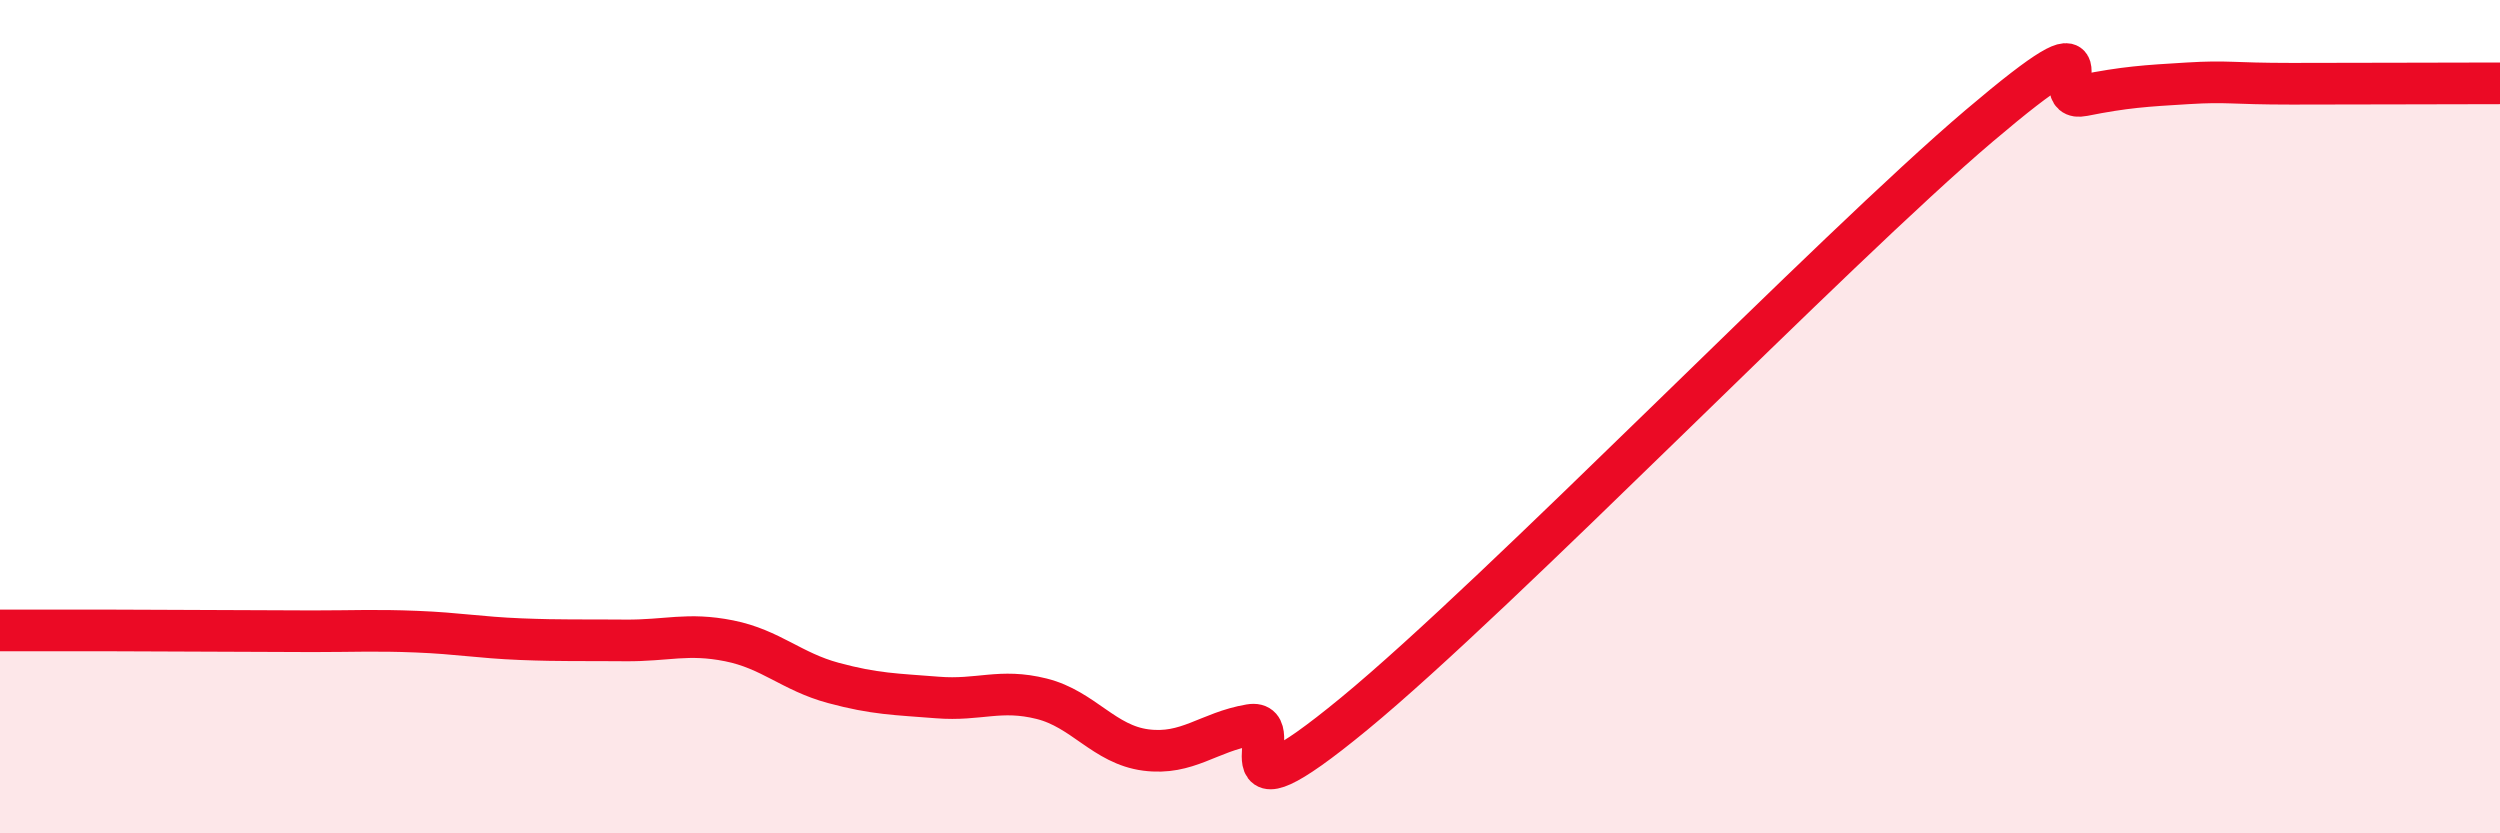
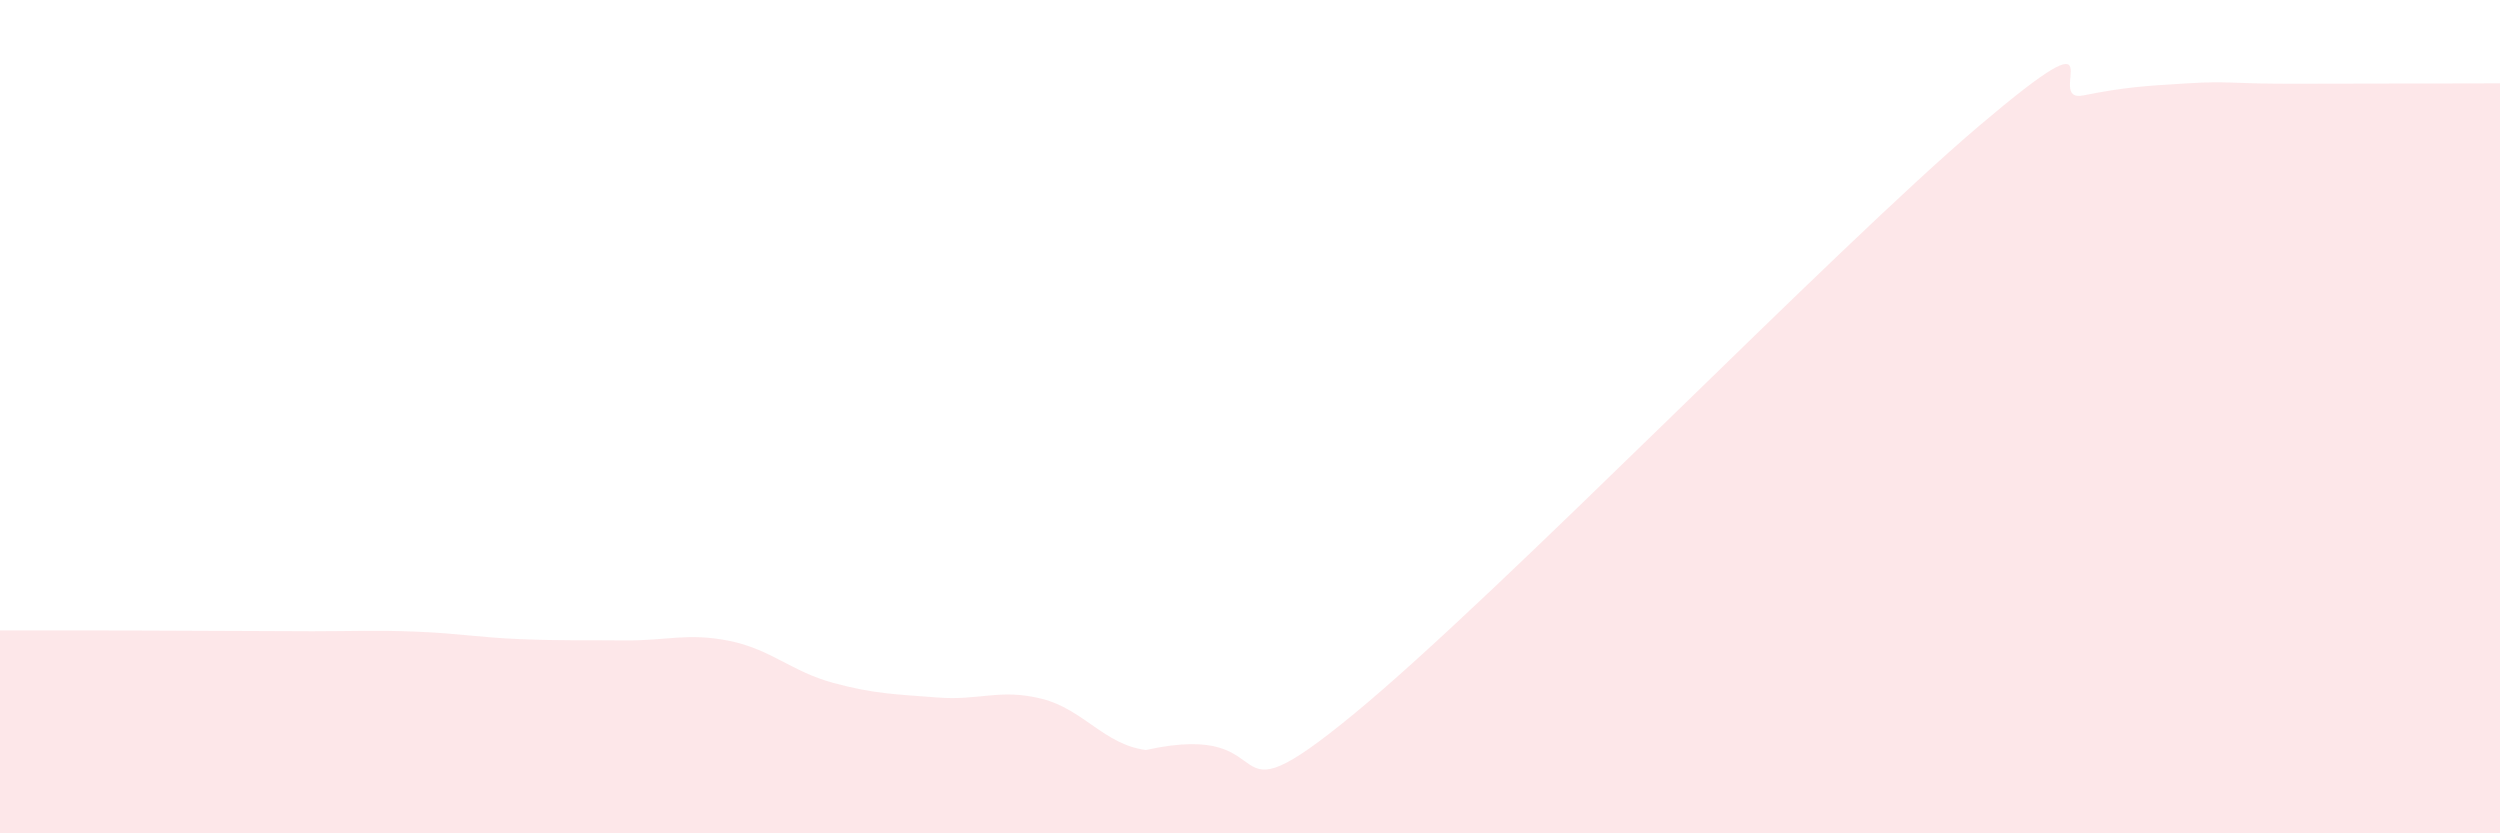
<svg xmlns="http://www.w3.org/2000/svg" width="60" height="20" viewBox="0 0 60 20">
-   <path d="M 0,15.13 C 0.5,15.13 1.5,15.13 2.5,15.13 C 3.5,15.13 4,15.14 5,15.14 C 6,15.14 6.5,15.15 7.5,15.15 C 8.5,15.15 9,15.12 10,15.16 C 11,15.2 11.5,15.3 12.5,15.34 C 13.5,15.38 14,15.36 15,15.37 C 16,15.38 16.5,15.18 17.5,15.38 C 18.5,15.58 19,16.12 20,16.39 C 21,16.66 21.5,16.66 22.5,16.74 C 23.5,16.82 24,16.52 25,16.77 C 26,17.02 26.5,17.87 27.5,18 C 28.5,18.13 29,17.57 30,17.4 C 31,17.23 29,20.01 32.5,17.13 C 36,14.25 44,5.99 47.5,3.02 C 51,0.05 49,2.49 50,2.29 C 51,2.09 51.5,2.06 52.5,2 C 53.5,1.94 53.5,2.01 55,2.01 C 56.5,2.01 59,2 60,2L60 20L0 20Z" fill="#EB0A25" opacity="0.1" stroke-linecap="round" stroke-linejoin="round" />
-   <path d="M 0,15.13 C 0.5,15.13 1.5,15.13 2.5,15.13 C 3.5,15.13 4,15.14 5,15.14 C 6,15.14 6.5,15.15 7.5,15.15 C 8.5,15.15 9,15.12 10,15.16 C 11,15.2 11.5,15.3 12.5,15.34 C 13.5,15.38 14,15.36 15,15.37 C 16,15.38 16.5,15.18 17.5,15.38 C 18.5,15.58 19,16.12 20,16.39 C 21,16.66 21.5,16.66 22.5,16.74 C 23.5,16.82 24,16.52 25,16.77 C 26,17.02 26.5,17.87 27.5,18 C 28.5,18.13 29,17.57 30,17.4 C 31,17.23 29,20.01 32.5,17.13 C 36,14.25 44,5.99 47.5,3.02 C 51,0.05 49,2.49 50,2.29 C 51,2.09 51.5,2.06 52.5,2 C 53.5,1.94 53.5,2.01 55,2.01 C 56.5,2.01 59,2 60,2" stroke="#EB0A25" stroke-width="1" fill="none" stroke-linecap="round" stroke-linejoin="round" />
+   <path d="M 0,15.13 C 0.5,15.13 1.5,15.13 2.5,15.13 C 3.5,15.13 4,15.14 5,15.14 C 6,15.14 6.5,15.15 7.5,15.15 C 8.5,15.15 9,15.12 10,15.16 C 11,15.2 11.5,15.3 12.5,15.34 C 13.5,15.38 14,15.36 15,15.37 C 16,15.38 16.5,15.18 17.5,15.38 C 18.5,15.58 19,16.12 20,16.39 C 21,16.66 21.5,16.66 22.5,16.74 C 23.5,16.82 24,16.52 25,16.77 C 26,17.02 26.5,17.87 27.5,18 C 31,17.23 29,20.01 32.5,17.13 C 36,14.25 44,5.99 47.5,3.02 C 51,0.05 49,2.49 50,2.29 C 51,2.09 51.5,2.06 52.5,2 C 53.5,1.94 53.5,2.01 55,2.01 C 56.5,2.01 59,2 60,2L60 20L0 20Z" fill="#EB0A25" opacity="0.1" stroke-linecap="round" stroke-linejoin="round" />
</svg>